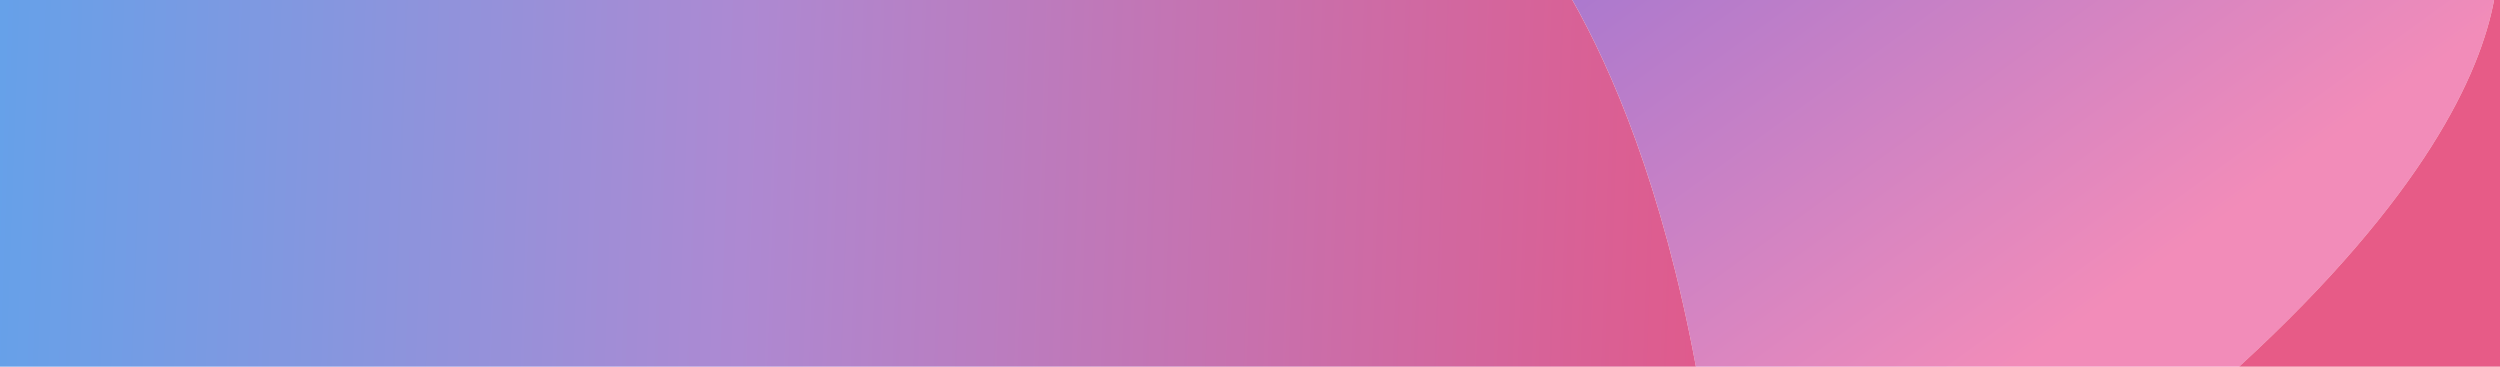
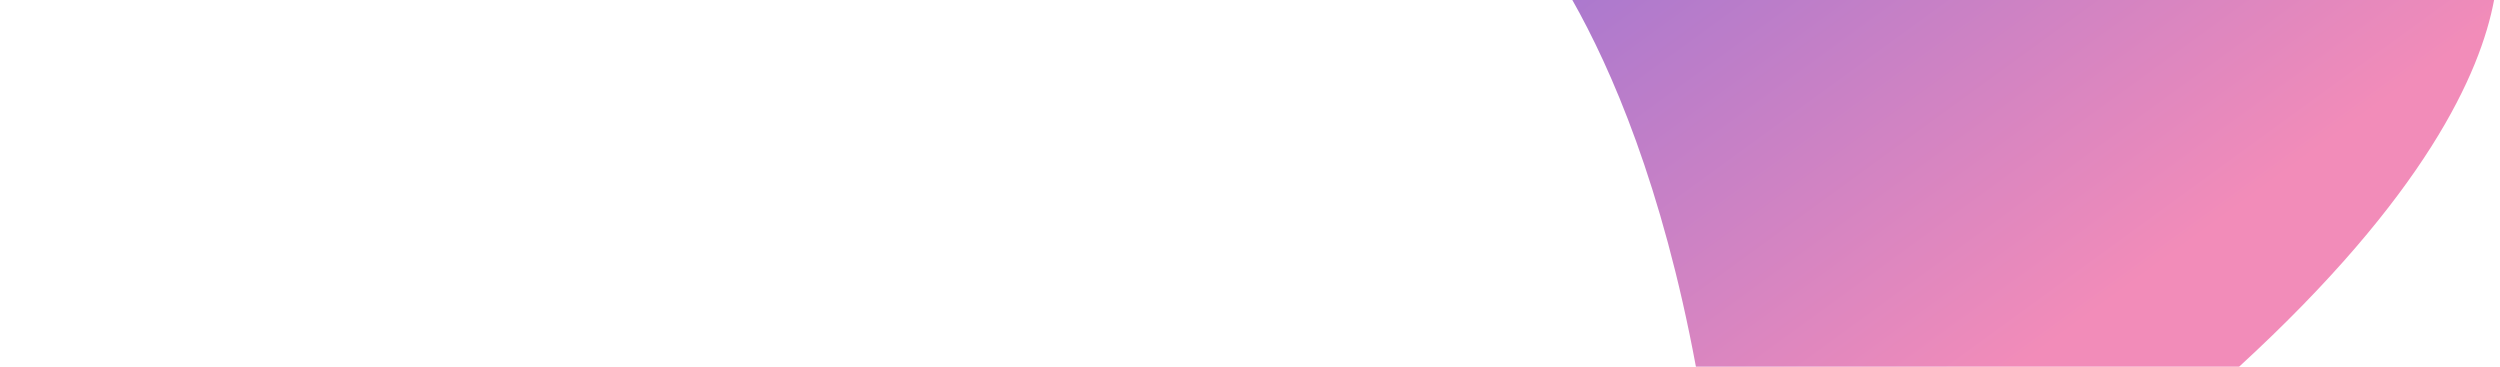
<svg xmlns="http://www.w3.org/2000/svg" id="图层_1" data-name="图层 1" viewBox="0 0 1500 220">
  <defs>
    <style>.cls-1{fill:url(#未命名的渐变_4);}.cls-2{fill:url(#未命名的渐变_15);}.cls-3{fill:#e75b87;}</style>
    <linearGradient id="未命名的渐变_4" x1="1085.62" y1="-125.47" x2="1294" y2="160.84" gradientUnits="userSpaceOnUse">
      <stop offset="0" stop-color="#a878cf" />
      <stop offset="1" stop-color="#f28cb9" />
    </linearGradient>
    <linearGradient id="未命名的渐变_15" x1="-64.06" y1="91.02" x2="1020.17" y2="129.42" gradientUnits="userSpaceOnUse">
      <stop offset="0" stop-color="#5ca4ec" />
      <stop offset="0.47" stop-color="#ad89d2" />
      <stop offset="1" stop-color="#df5b8d" />
    </linearGradient>
  </defs>
  <path class="cls-1" d="M1496.45,0H943.4c23.35,41.19,54,111.54,74.15,220h325.94C1455.13,117.56,1488.27,43.79,1496.45,0Z" />
-   <path class="cls-2" d="M0,0V220H1017.55C997.38,111.54,966.75,41.19,943.4,0Z" />
-   <path class="cls-3" d="M1500,0h-3.55c-8.18,43.79-41.32,117.56-153,220H1500Z" />
</svg>